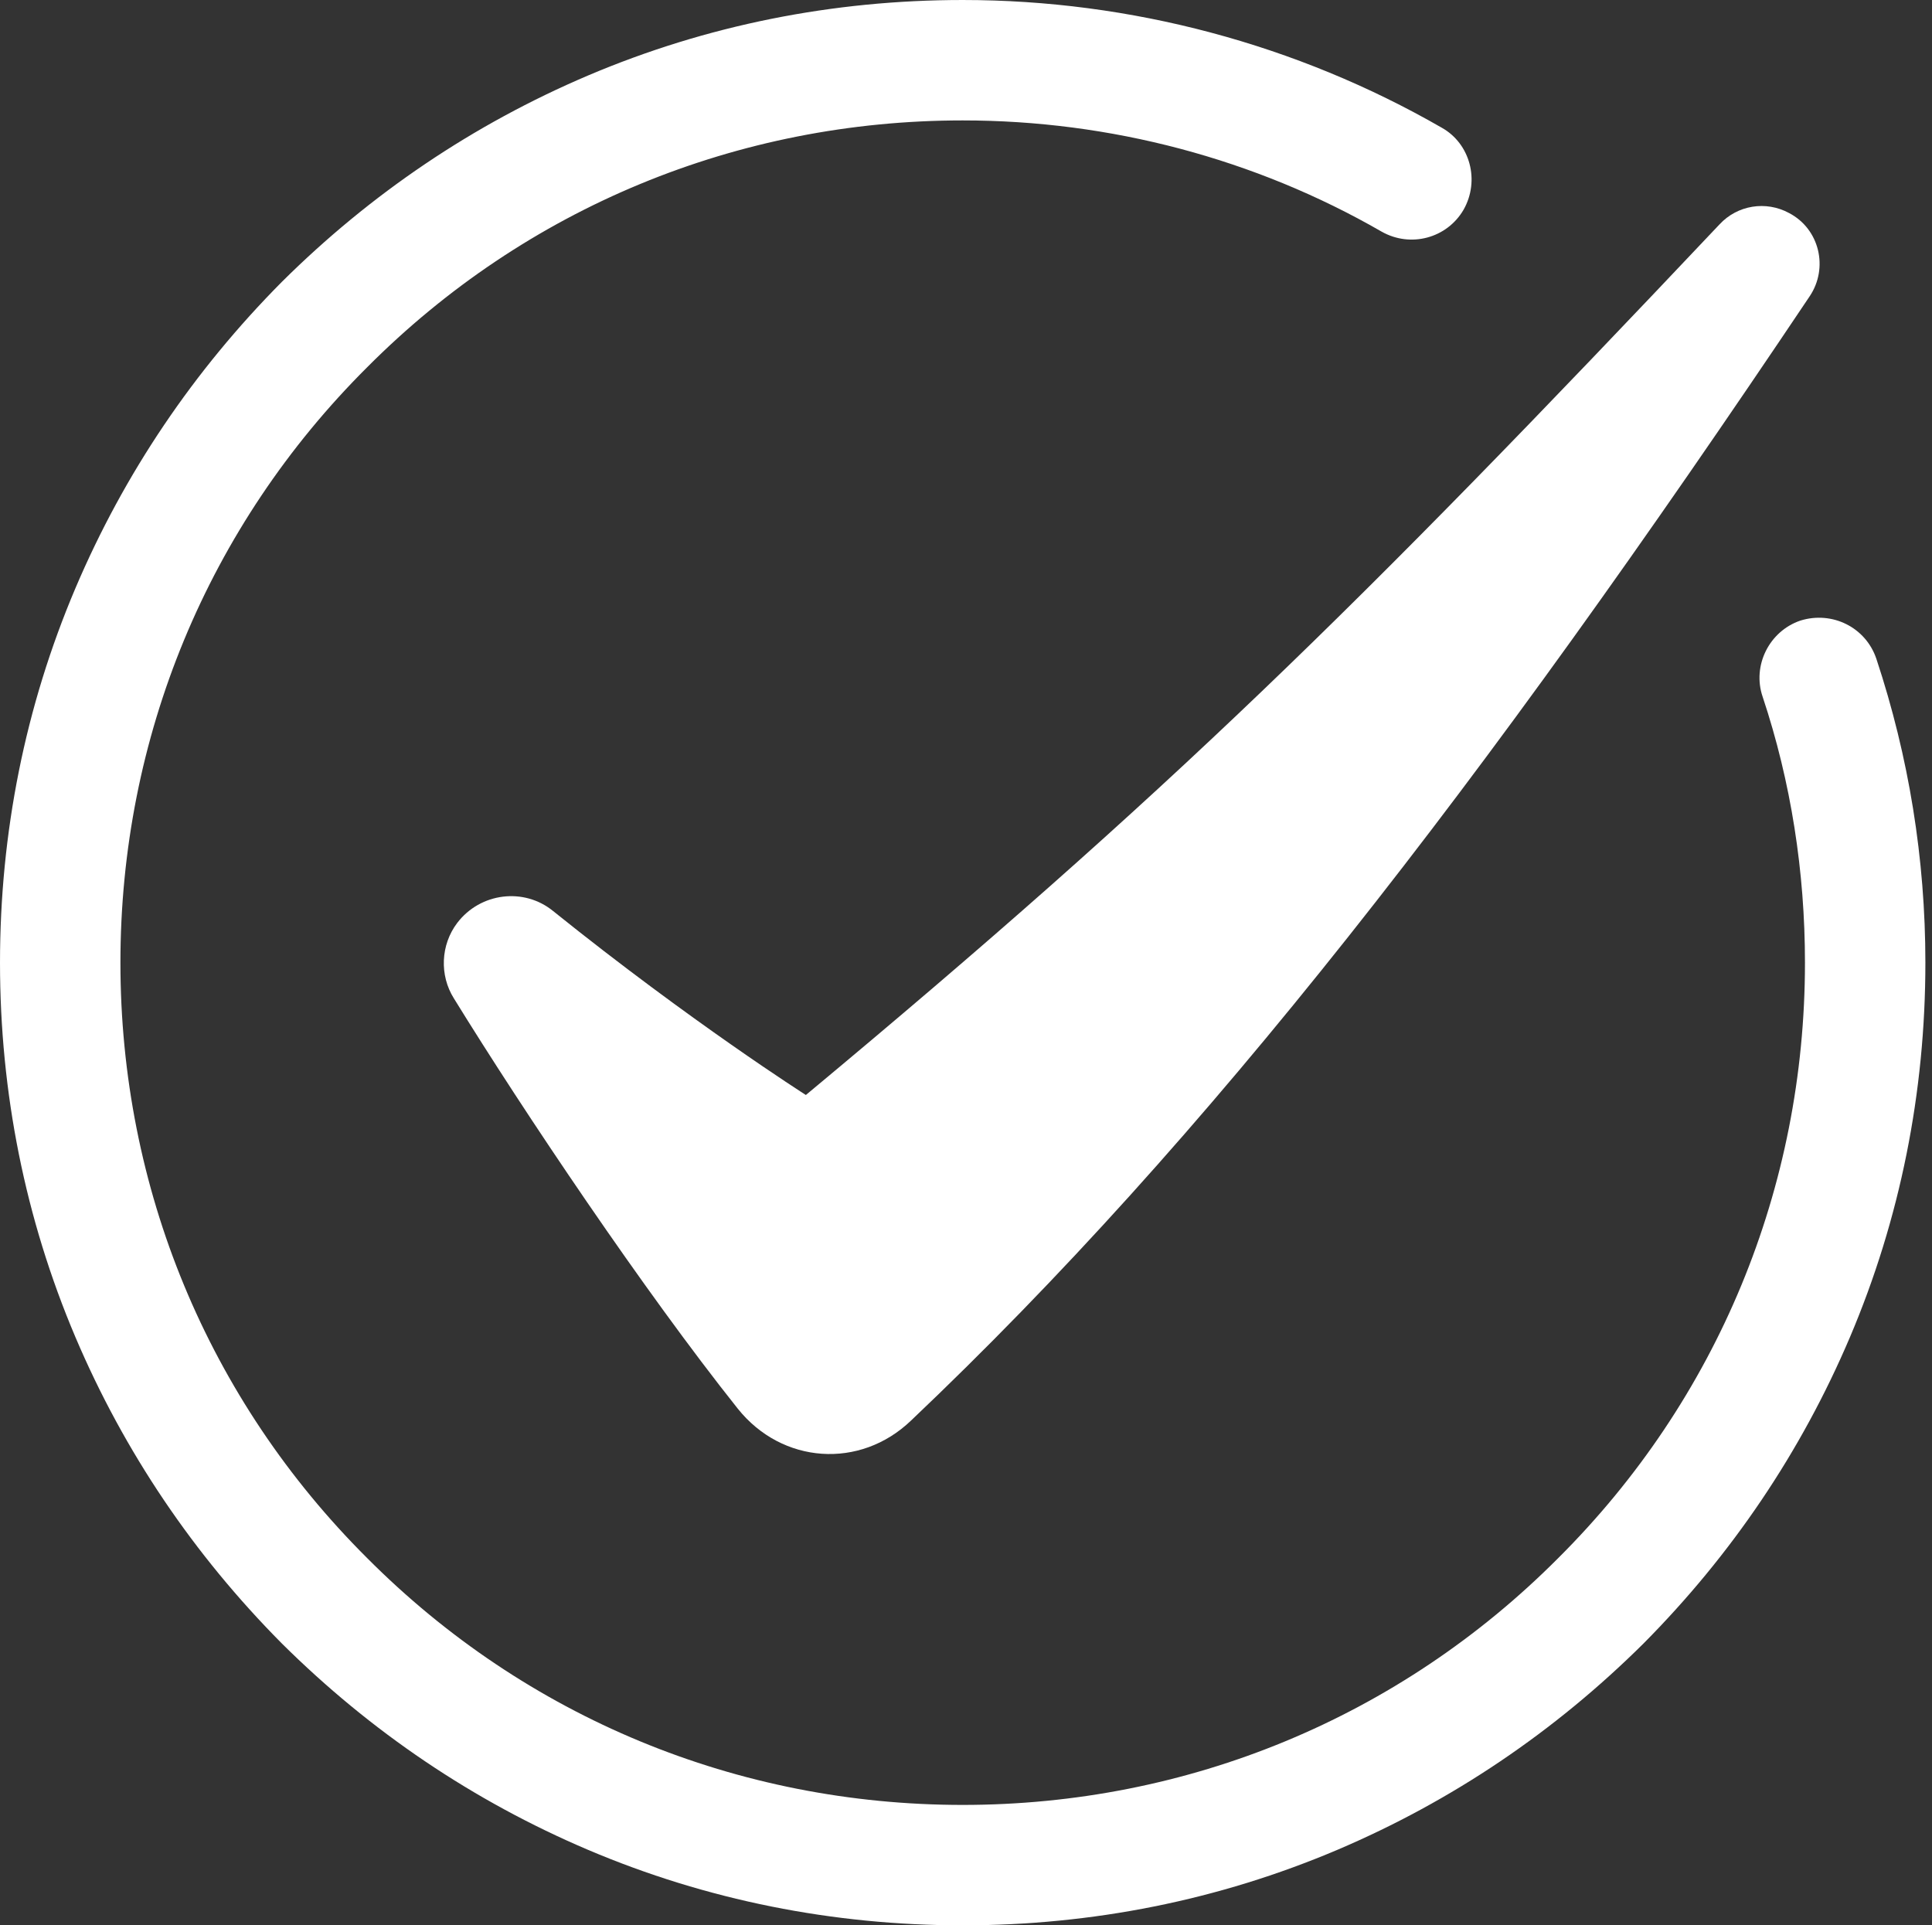
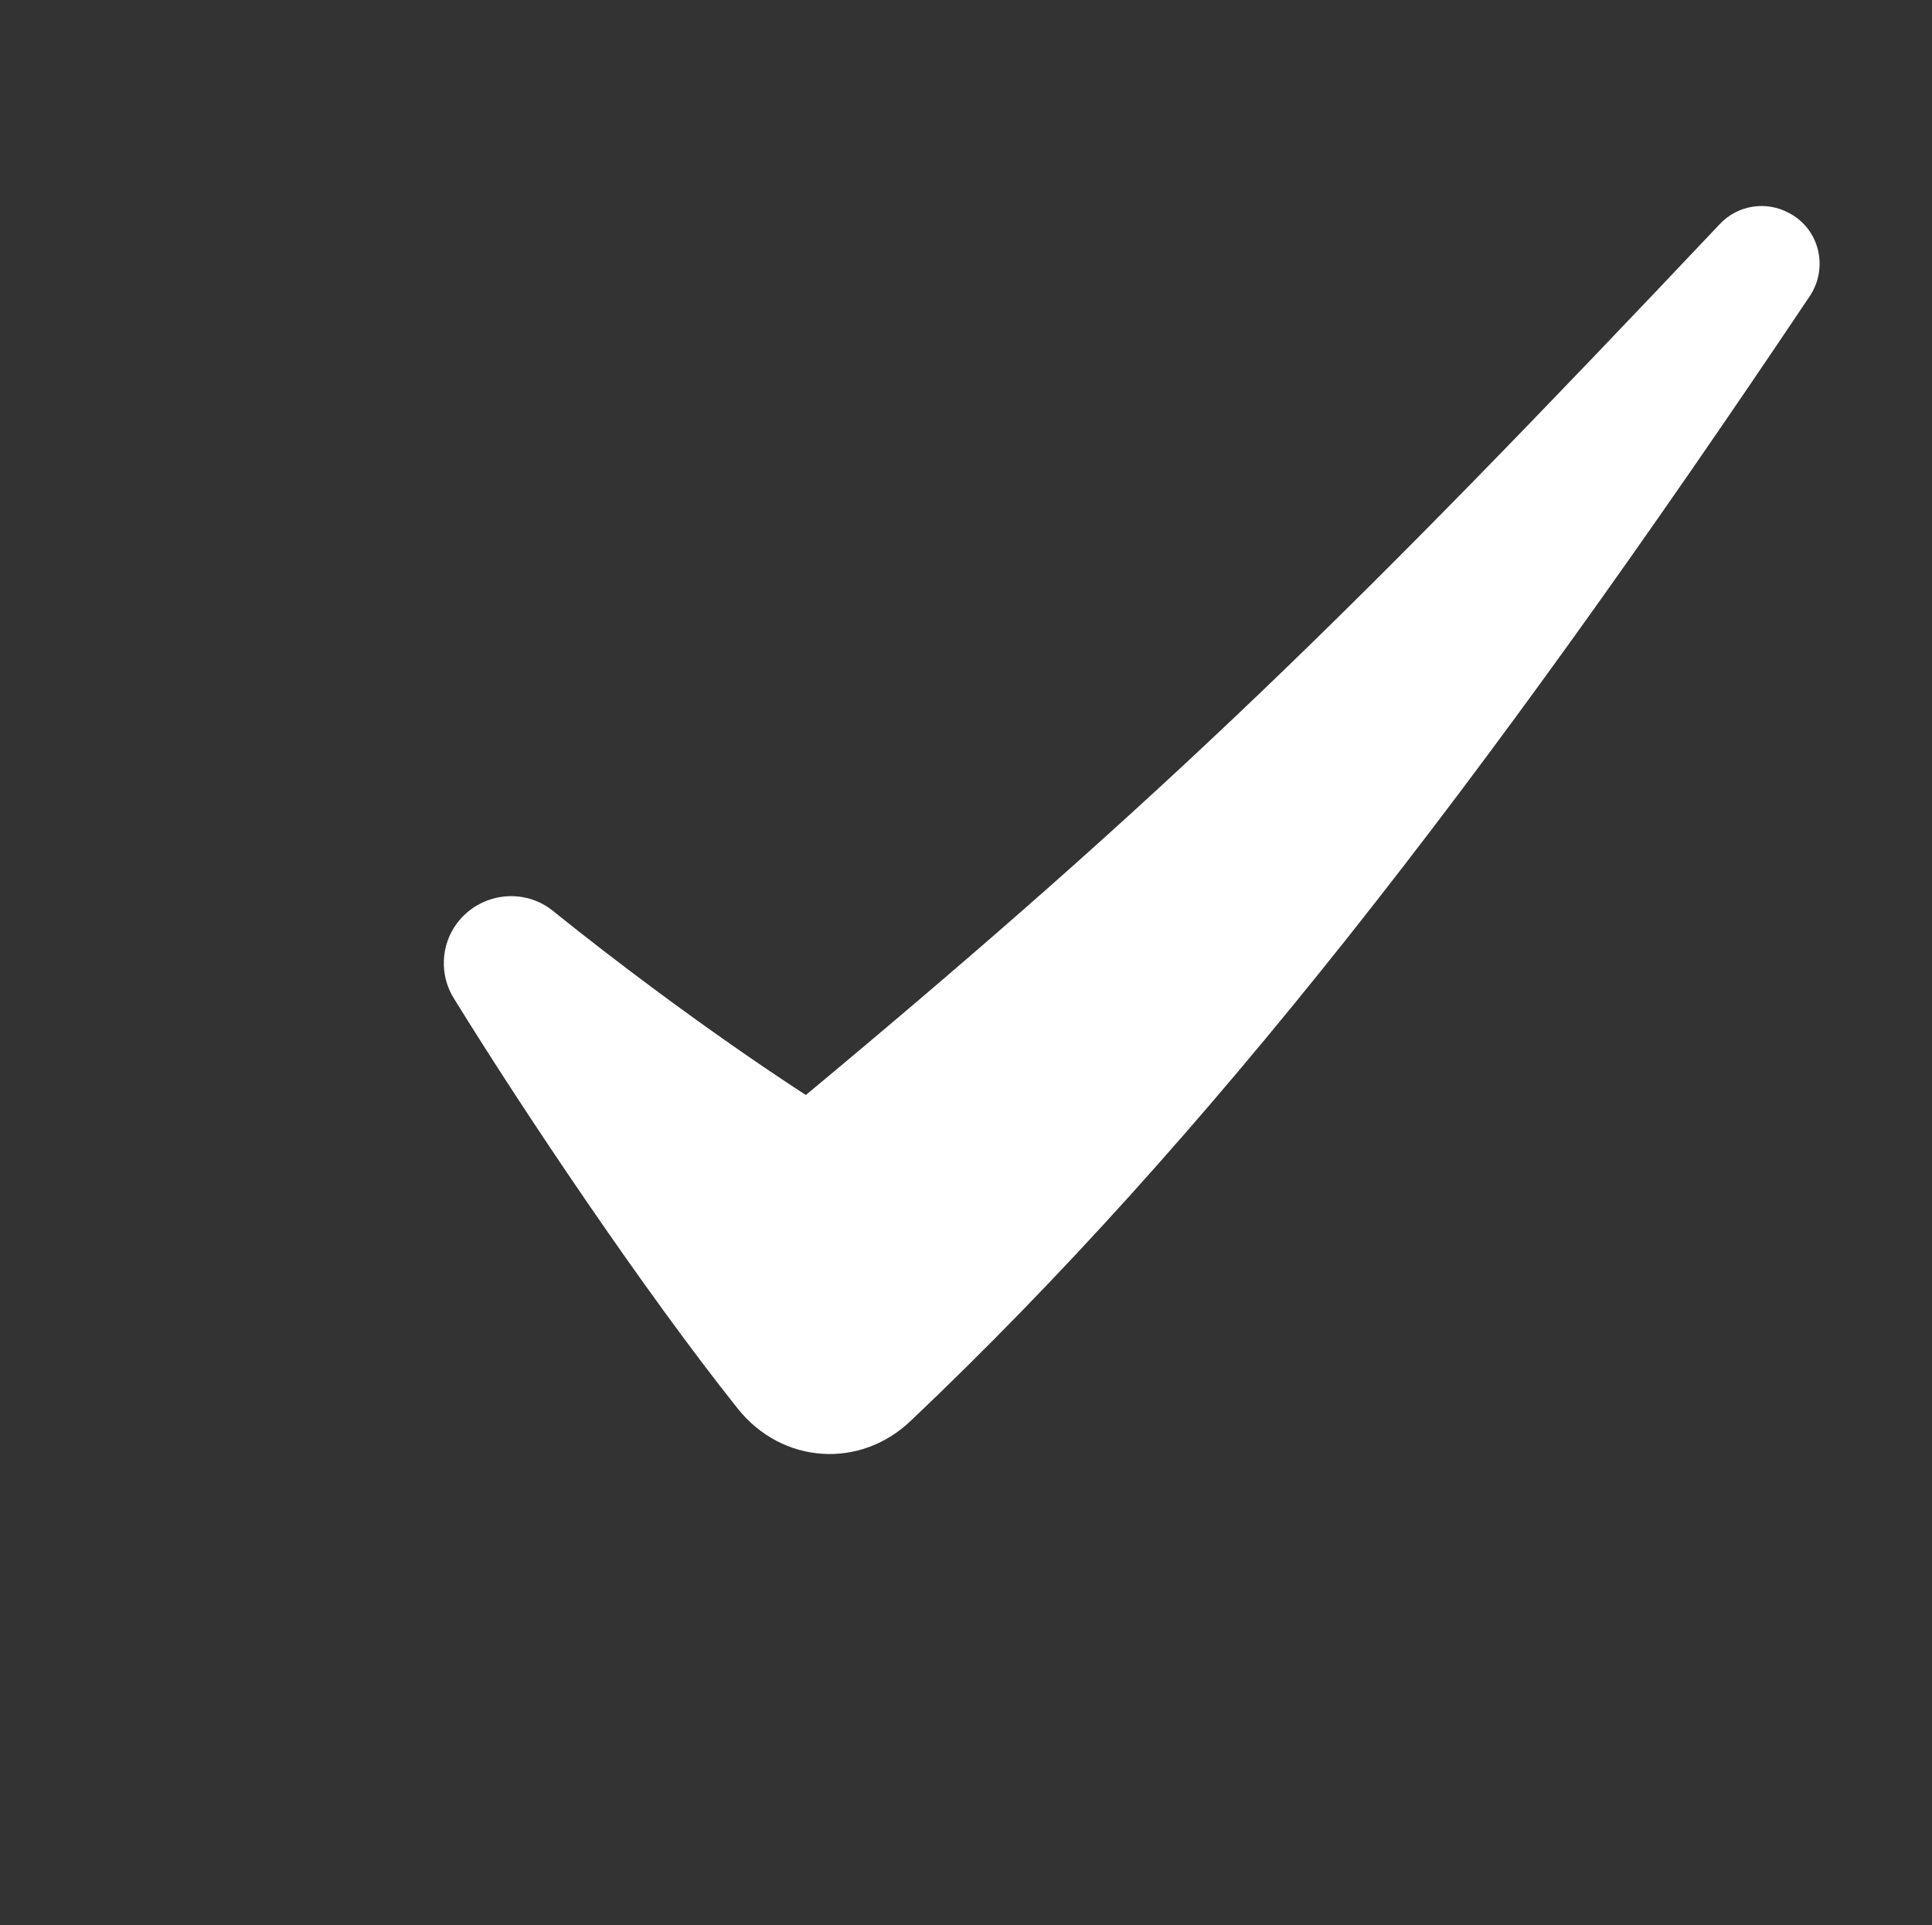
<svg xmlns="http://www.w3.org/2000/svg" version="1.2" viewBox="0 0 292 291" width="292" height="291">
  <rect x="0" y="0" width="292" height="291" fill="#333333" stroke="none" />
  <style>.a{fill:white}</style>
-   <path class="a" d="m42.6 248.4c13.4 13.3 28.9 23.8 46.3 31.2 17.9 7.6 37 11.4 56.6 11.4 19.6 0 38.7-3.8 56.6-11.4 17.4-7.4 32.9-17.9 46.3-31.2 13.3-13.4 23.8-28.9 31.2-46.3 7.6-17.9 11.4-37 11.4-56.6 0-15.7-2.5-31.1-7.4-45.9-1.6-4.8-6.7-7.3-11.5-5.8-4.7 1.6-7.3 6.8-5.7 11.5 4.3 12.9 6.4 26.5 6.4 40.2 0 34-13.2 66-37.3 90-24 24.1-56 37.3-90 37.3-34 0-66-13.2-90-37.3-24.1-24-37.3-56-37.3-90 0-34 13.2-66 37.3-90 24-24.1 56-37.3 90-37.3 22.3 0 44.2 5.8 63.3 16.8 4.4 2.5 9.9 1 12.4-3.3 2.5-4.4 1-10-3.3-12.4-21.9-12.6-47-19.3-72.4-19.3-19.6 0-38.7 3.8-56.6 11.4-17.4 7.4-32.9 17.9-46.3 31.2-13.3 13.4-23.8 28.9-31.2 46.3-7.6 17.9-11.4 37-11.4 56.6 0 19.6 3.8 38.7 11.4 56.6 7.4 17.4 17.9 32.9 31.2 46.3z" />
-   <path class="a" d="m121.8 165.5c0 0-17.3-11-38.2-27.8-4.4-3.6-11-2.8-14.5 1.8-2.5 3.3-2.7 7.9-0.5 11.4 10.6 17.2 28.8 44.3 42.9 62 6.7 8.4 18.5 9.2 26.2 1.8 44.7-42.4 86.2-95.9 135.8-169.9 2.9-4.3 1.5-10.2-3.1-12.6-3.5-1.9-7.8-1.2-10.5 1.7-55.1 58.3-83.3 86-138.1 131.6z" />
+   <path class="a" d="m121.8 165.5c0 0-17.3-11-38.2-27.8-4.4-3.6-11-2.8-14.5 1.8-2.5 3.3-2.7 7.9-0.5 11.4 10.6 17.2 28.8 44.3 42.9 62 6.7 8.4 18.5 9.2 26.2 1.8 44.7-42.4 86.2-95.9 135.8-169.9 2.9-4.3 1.5-10.2-3.1-12.6-3.5-1.9-7.8-1.2-10.5 1.7-55.1 58.3-83.3 86-138.1 131.6" />
</svg>